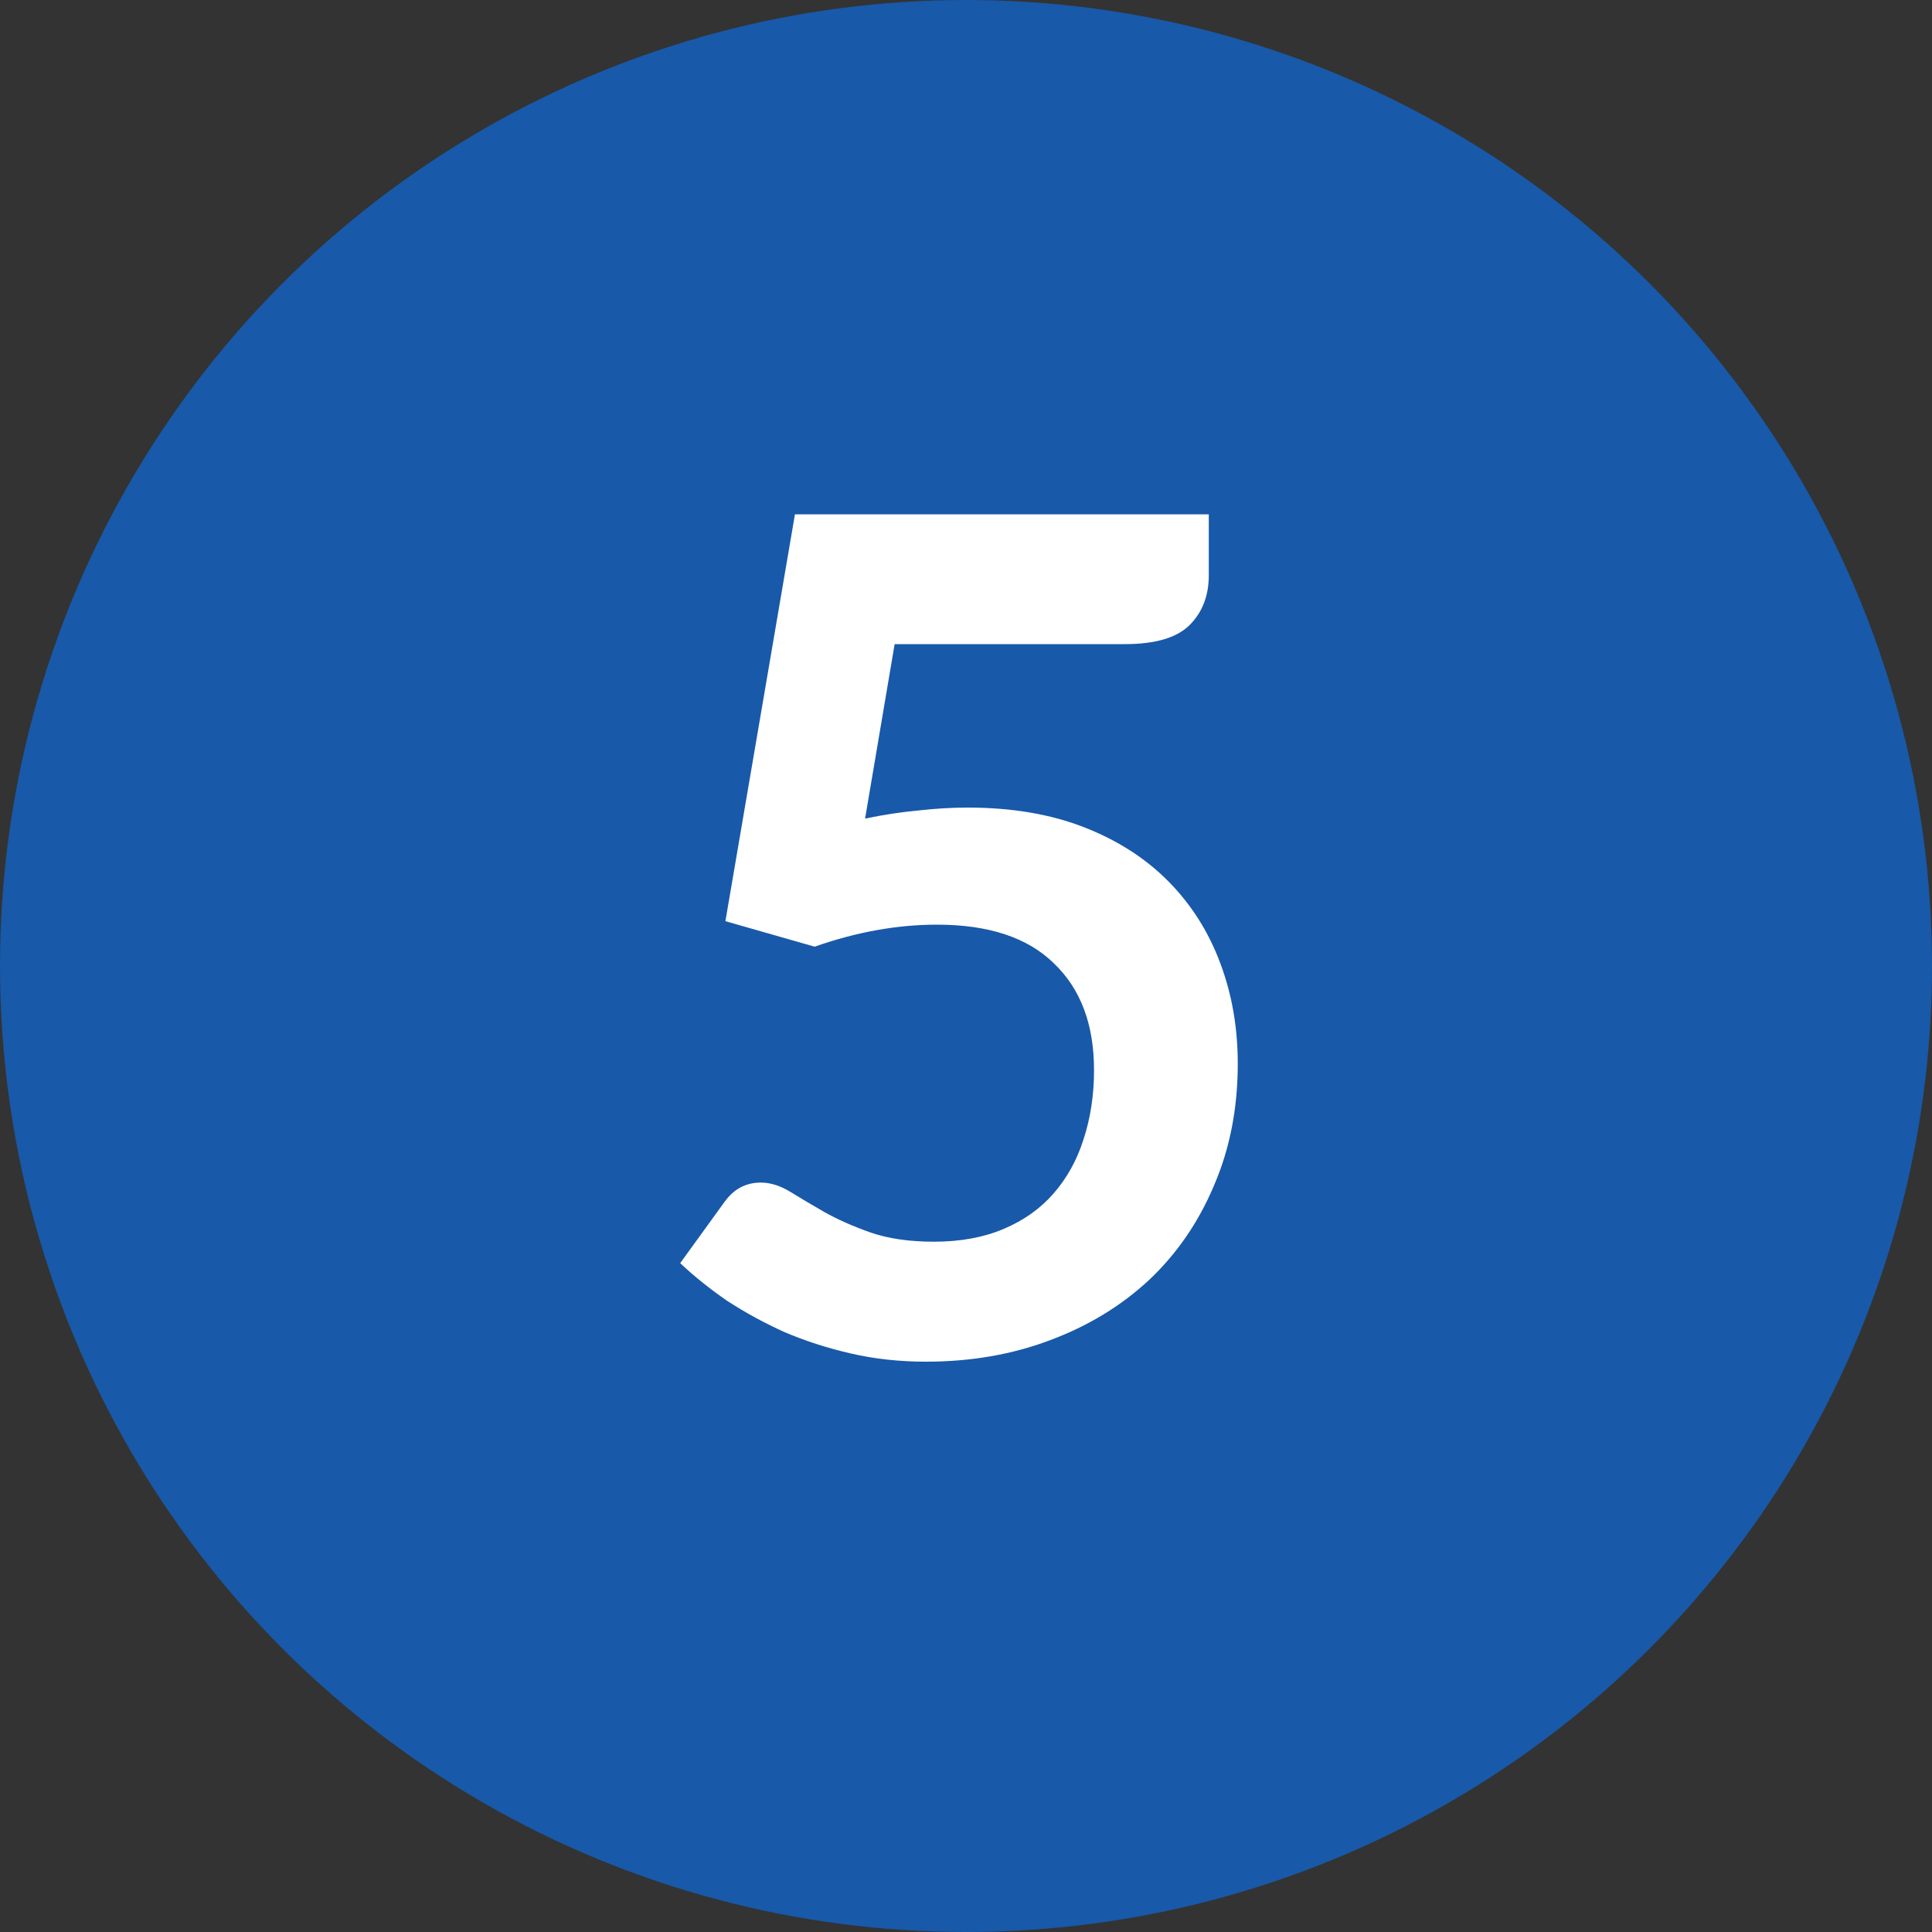
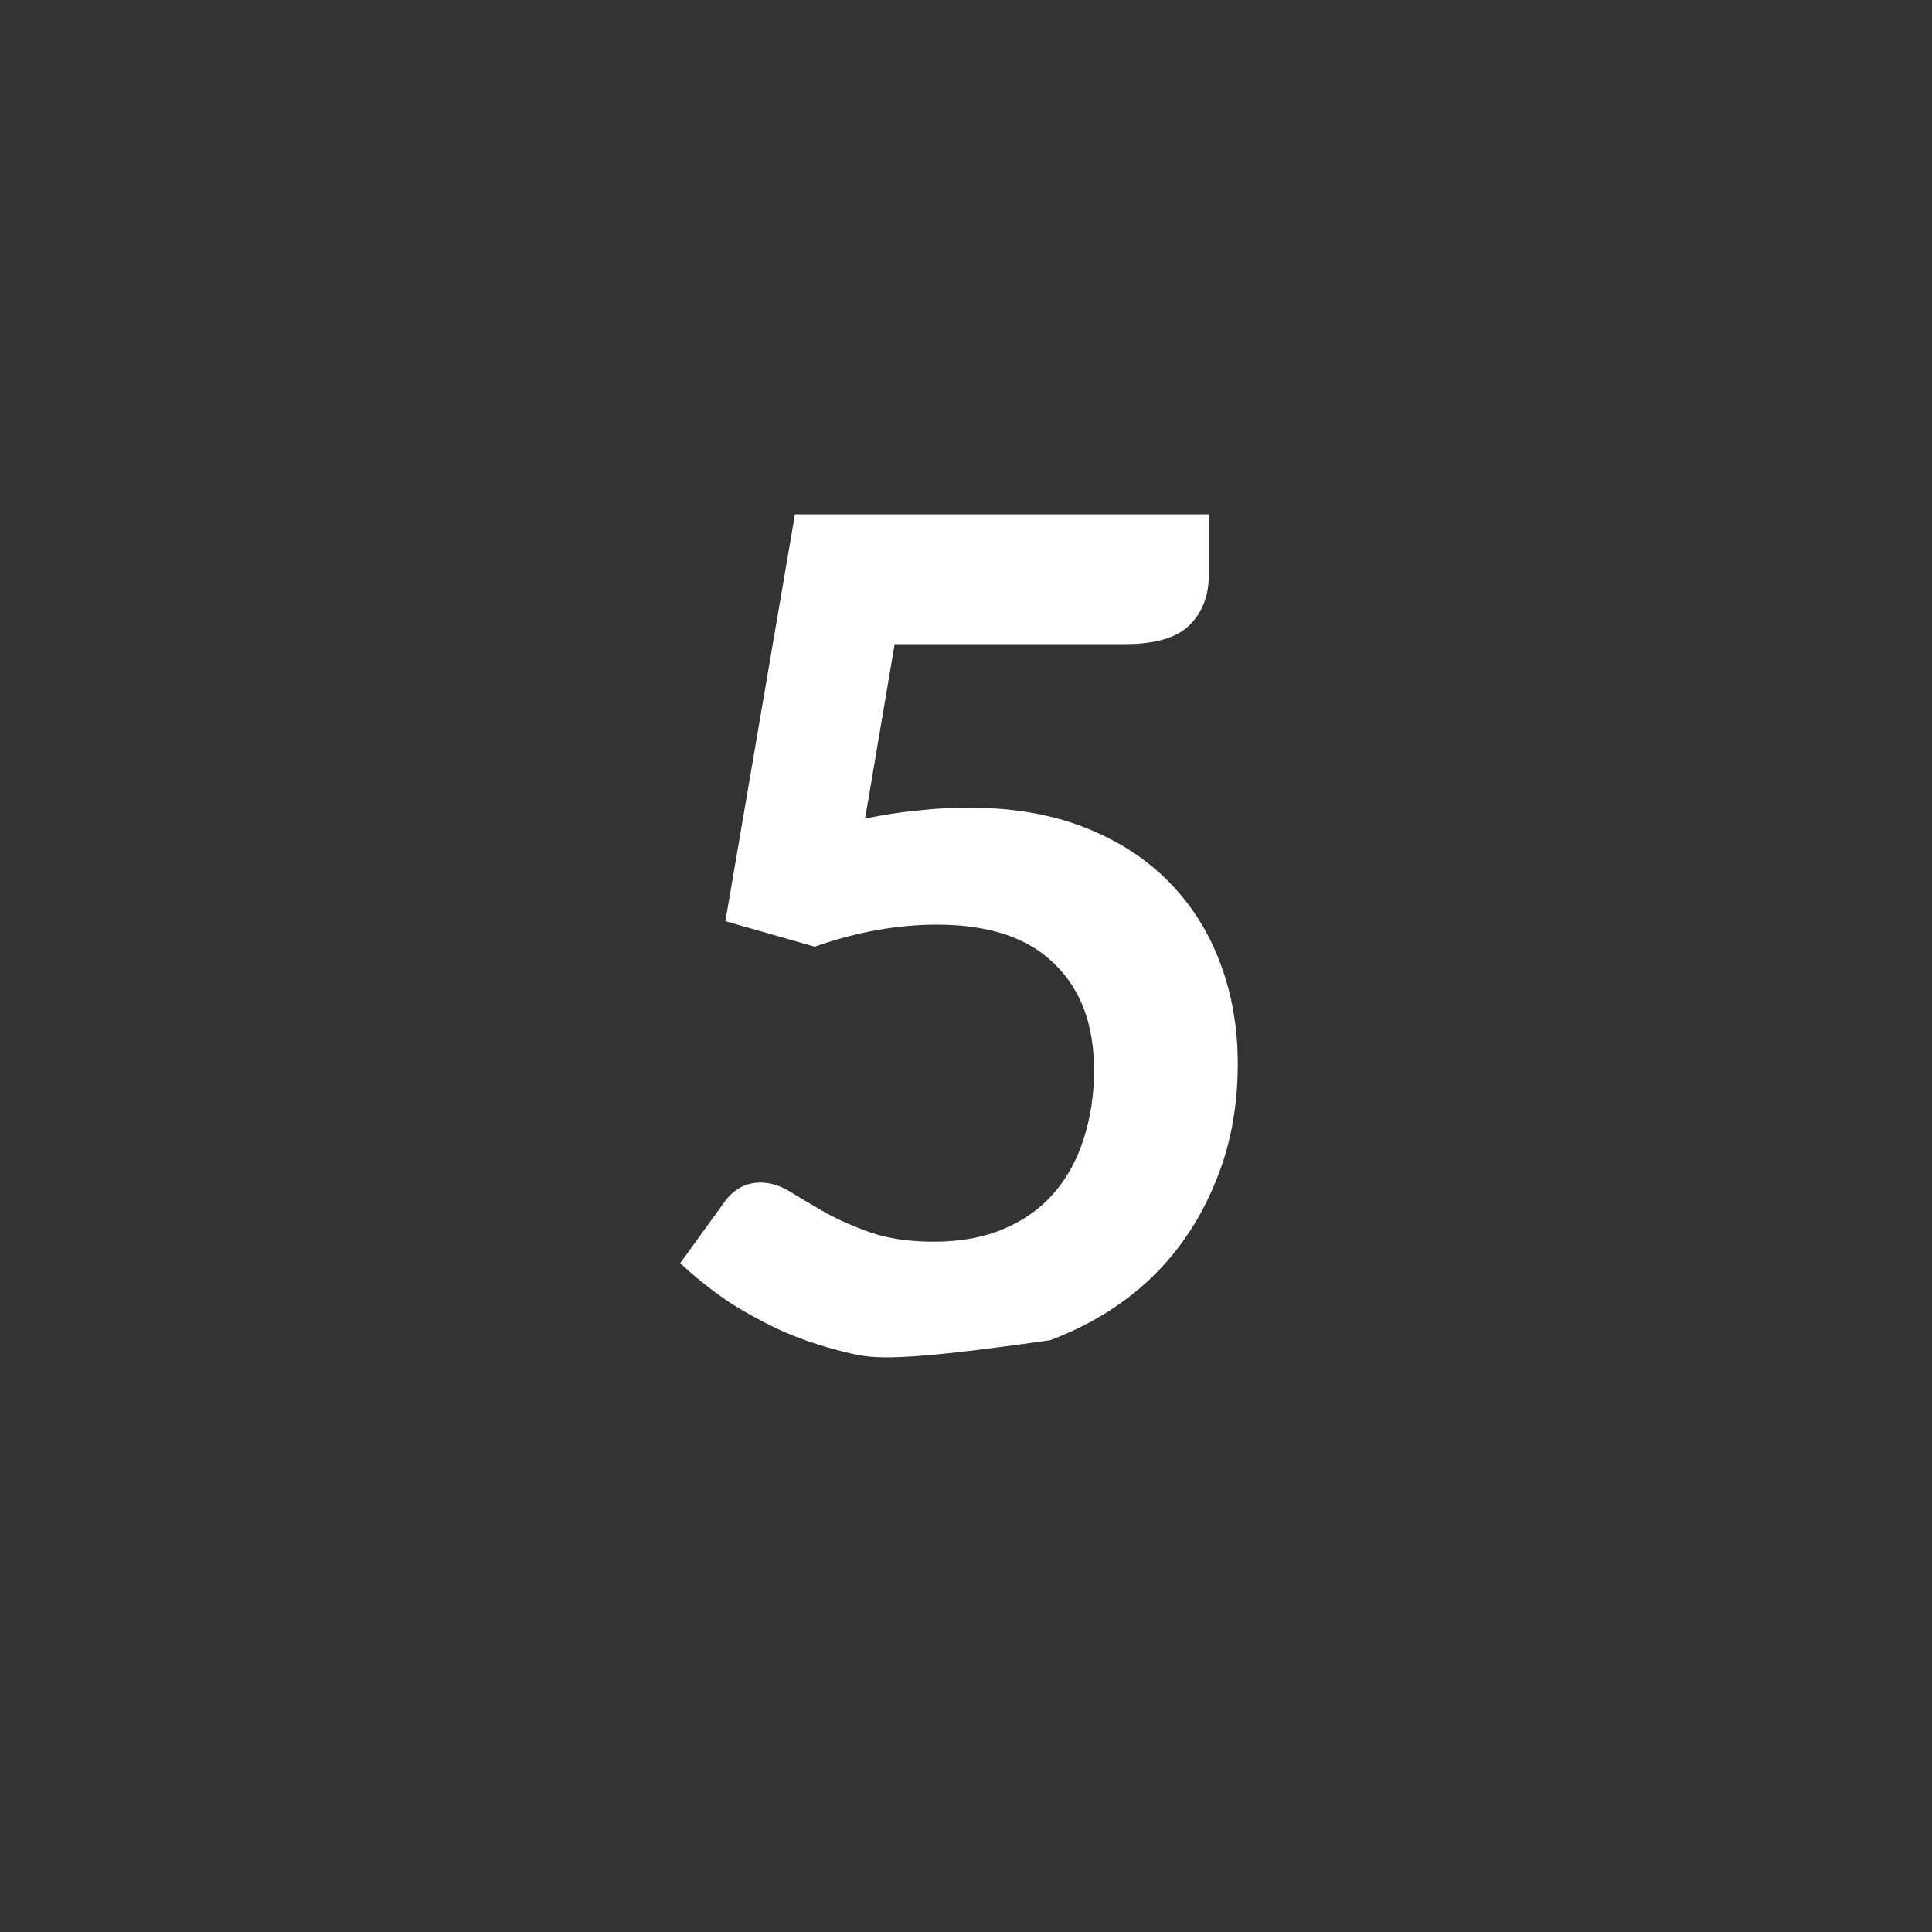
<svg xmlns="http://www.w3.org/2000/svg" width="30" height="30" viewBox="0 0 30 30" fill="none">
  <rect x="0" y="0" width="30" height="30" fill="#333333" stroke="none" />
-   <circle cx="15" cy="15" r="15" fill="#1859A9" />
-   <path d="M13.433 12.711C13.721 12.651 13.997 12.609 14.261 12.585C14.525 12.555 14.78 12.54 15.026 12.54C15.71 12.54 16.313 12.642 16.835 12.846C17.357 13.05 17.795 13.332 18.149 13.692C18.503 14.052 18.77 14.475 18.95 14.961C19.13 15.441 19.22 15.96 19.22 16.518C19.22 17.208 19.097 17.838 18.851 18.408C18.611 18.978 18.275 19.467 17.843 19.875C17.411 20.277 16.898 20.589 16.304 20.811C15.716 21.033 15.074 21.144 14.378 21.144C13.97 21.144 13.583 21.102 13.217 21.018C12.851 20.934 12.506 20.823 12.182 20.685C11.864 20.541 11.567 20.379 11.291 20.199C11.021 20.013 10.778 19.818 10.562 19.614L11.246 18.669C11.39 18.465 11.579 18.363 11.813 18.363C11.963 18.363 12.116 18.411 12.272 18.507C12.428 18.603 12.605 18.708 12.803 18.822C13.007 18.936 13.244 19.041 13.514 19.137C13.79 19.233 14.12 19.281 14.504 19.281C14.912 19.281 15.272 19.215 15.584 19.083C15.896 18.951 16.154 18.768 16.358 18.534C16.568 18.294 16.724 18.012 16.826 17.688C16.934 17.358 16.988 17.001 16.988 16.617C16.988 15.909 16.781 15.357 16.367 14.961C15.959 14.559 15.353 14.358 14.549 14.358C13.931 14.358 13.298 14.472 12.65 14.7L11.264 14.304L12.344 7.986H18.77V8.931C18.77 9.249 18.671 9.507 18.473 9.705C18.275 9.903 17.939 10.002 17.465 10.002H13.892L13.433 12.711Z" fill="white" />
+   <path d="M13.433 12.711C13.721 12.651 13.997 12.609 14.261 12.585C14.525 12.555 14.78 12.54 15.026 12.54C15.71 12.54 16.313 12.642 16.835 12.846C17.357 13.05 17.795 13.332 18.149 13.692C18.503 14.052 18.77 14.475 18.95 14.961C19.13 15.441 19.22 15.96 19.22 16.518C19.22 17.208 19.097 17.838 18.851 18.408C18.611 18.978 18.275 19.467 17.843 19.875C17.411 20.277 16.898 20.589 16.304 20.811C13.97 21.144 13.583 21.102 13.217 21.018C12.851 20.934 12.506 20.823 12.182 20.685C11.864 20.541 11.567 20.379 11.291 20.199C11.021 20.013 10.778 19.818 10.562 19.614L11.246 18.669C11.39 18.465 11.579 18.363 11.813 18.363C11.963 18.363 12.116 18.411 12.272 18.507C12.428 18.603 12.605 18.708 12.803 18.822C13.007 18.936 13.244 19.041 13.514 19.137C13.79 19.233 14.12 19.281 14.504 19.281C14.912 19.281 15.272 19.215 15.584 19.083C15.896 18.951 16.154 18.768 16.358 18.534C16.568 18.294 16.724 18.012 16.826 17.688C16.934 17.358 16.988 17.001 16.988 16.617C16.988 15.909 16.781 15.357 16.367 14.961C15.959 14.559 15.353 14.358 14.549 14.358C13.931 14.358 13.298 14.472 12.65 14.7L11.264 14.304L12.344 7.986H18.77V8.931C18.77 9.249 18.671 9.507 18.473 9.705C18.275 9.903 17.939 10.002 17.465 10.002H13.892L13.433 12.711Z" fill="white" />
</svg>